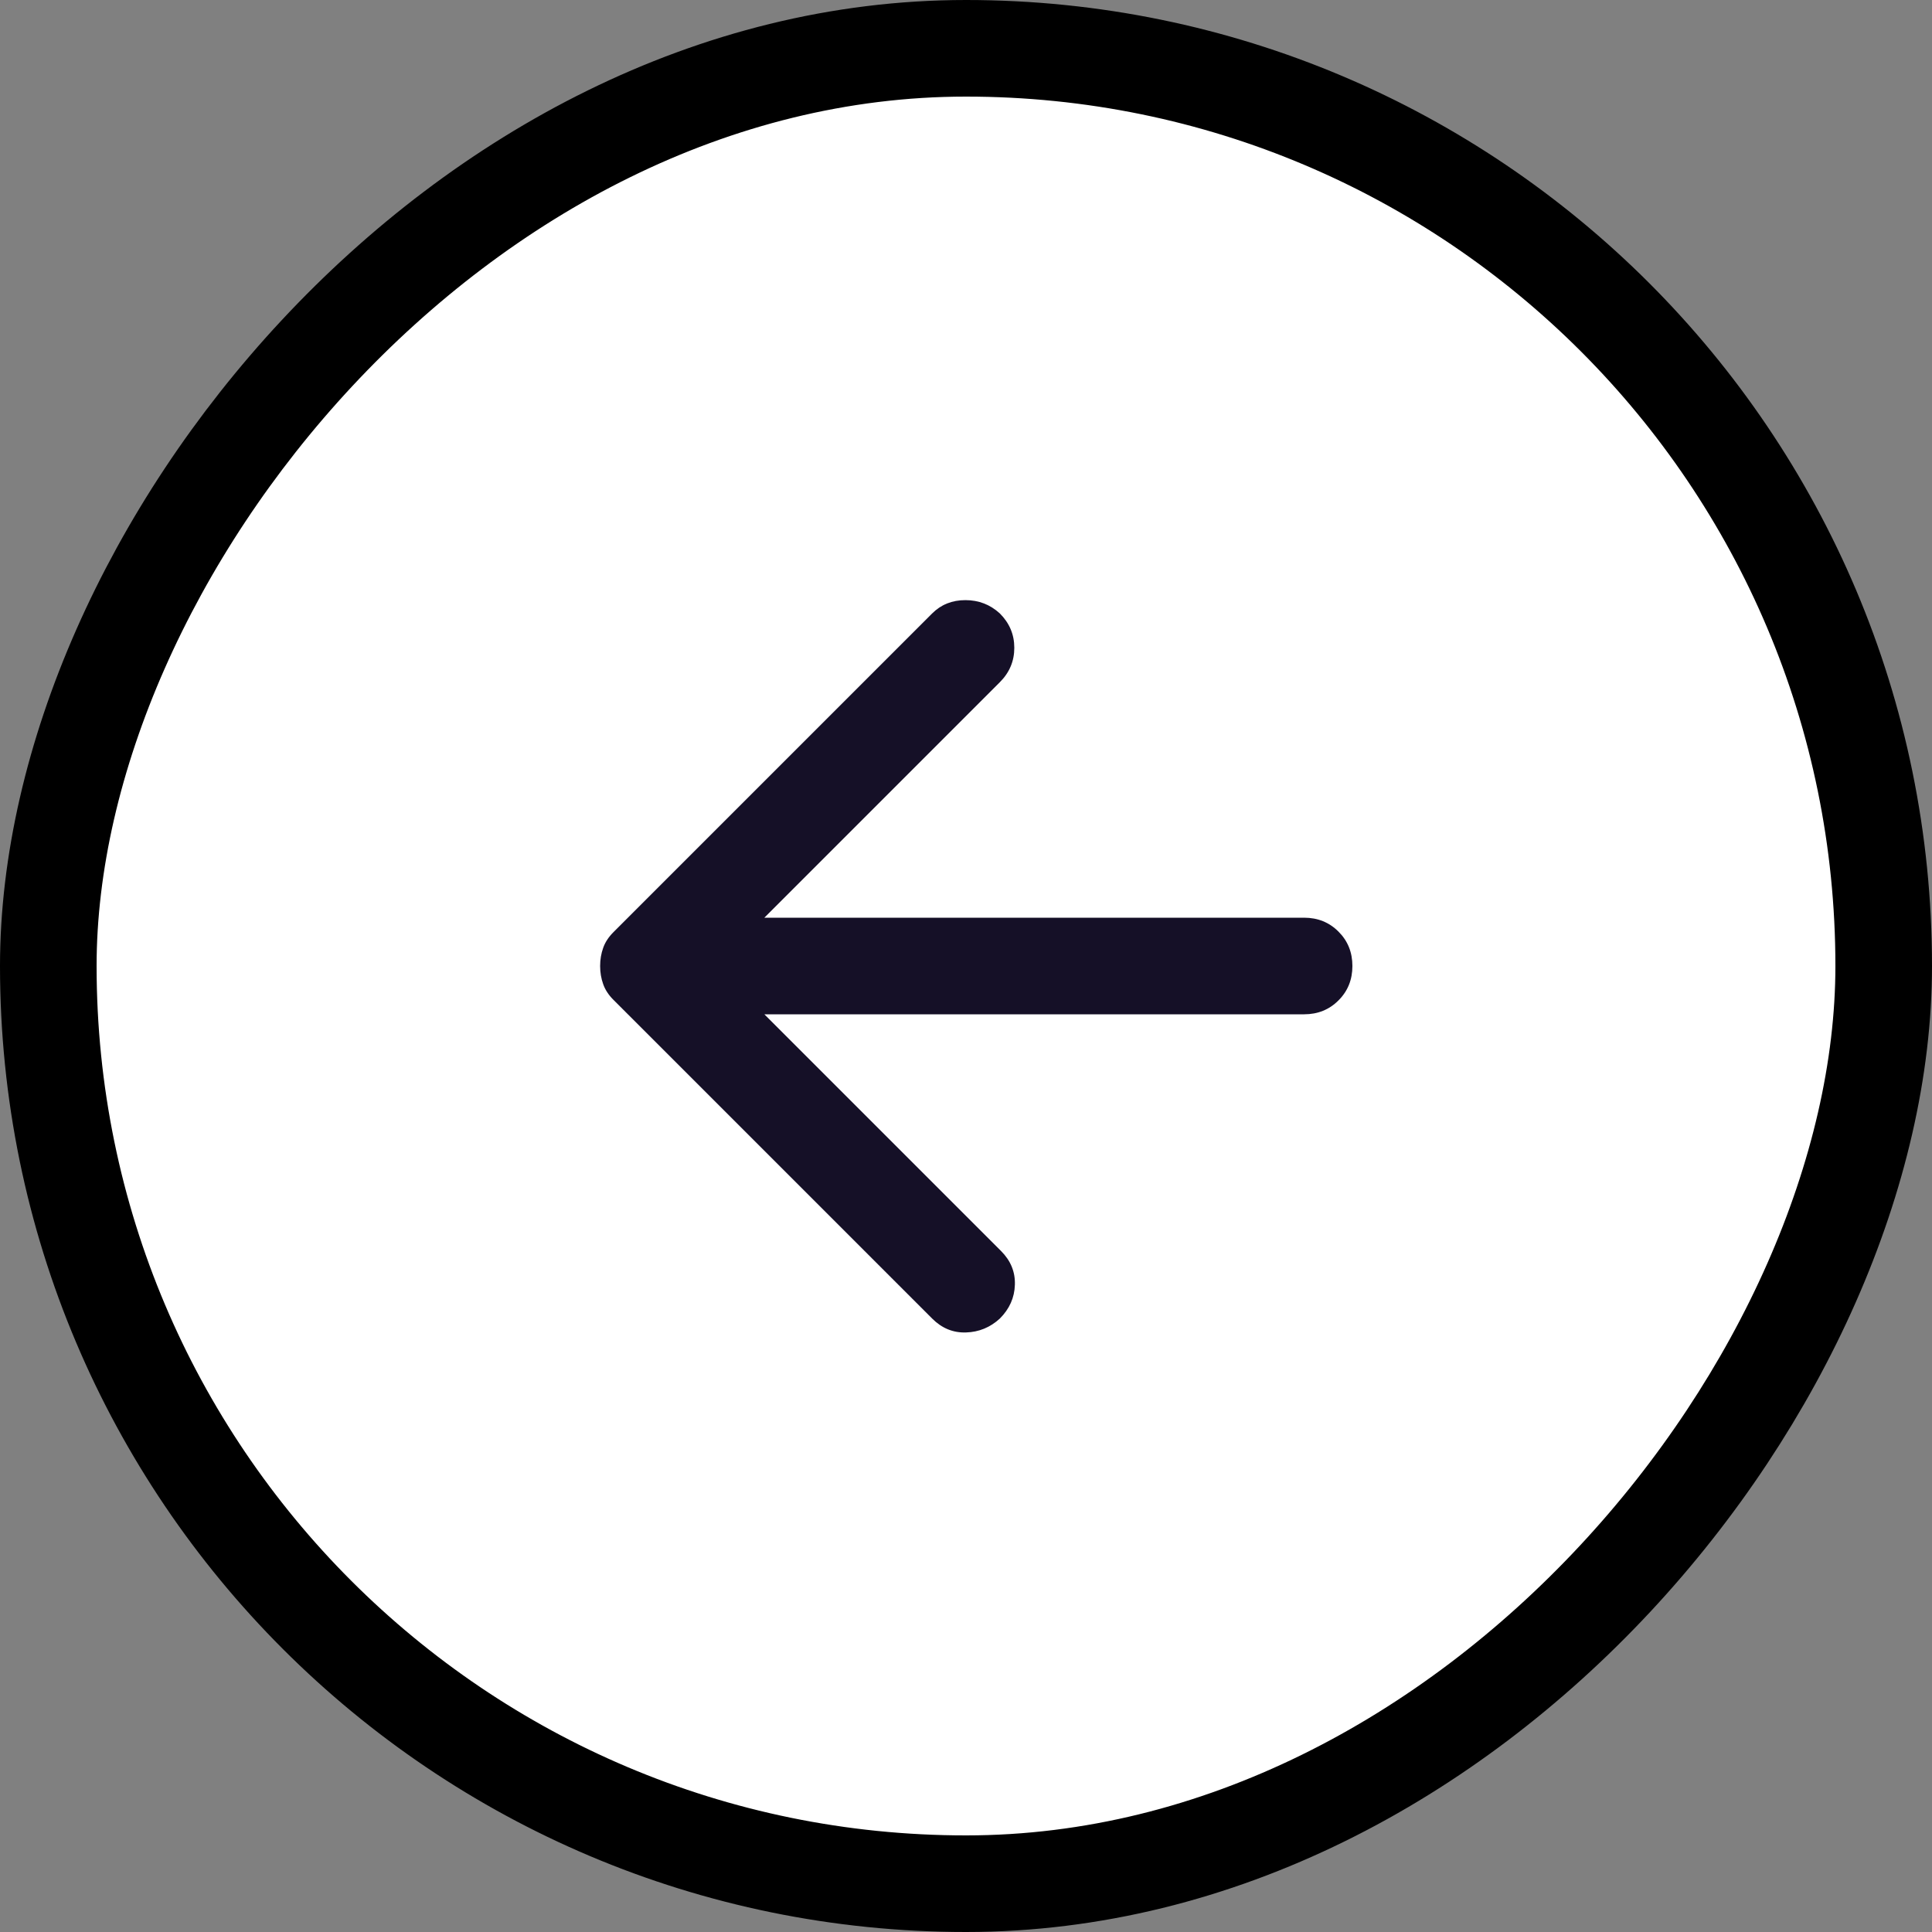
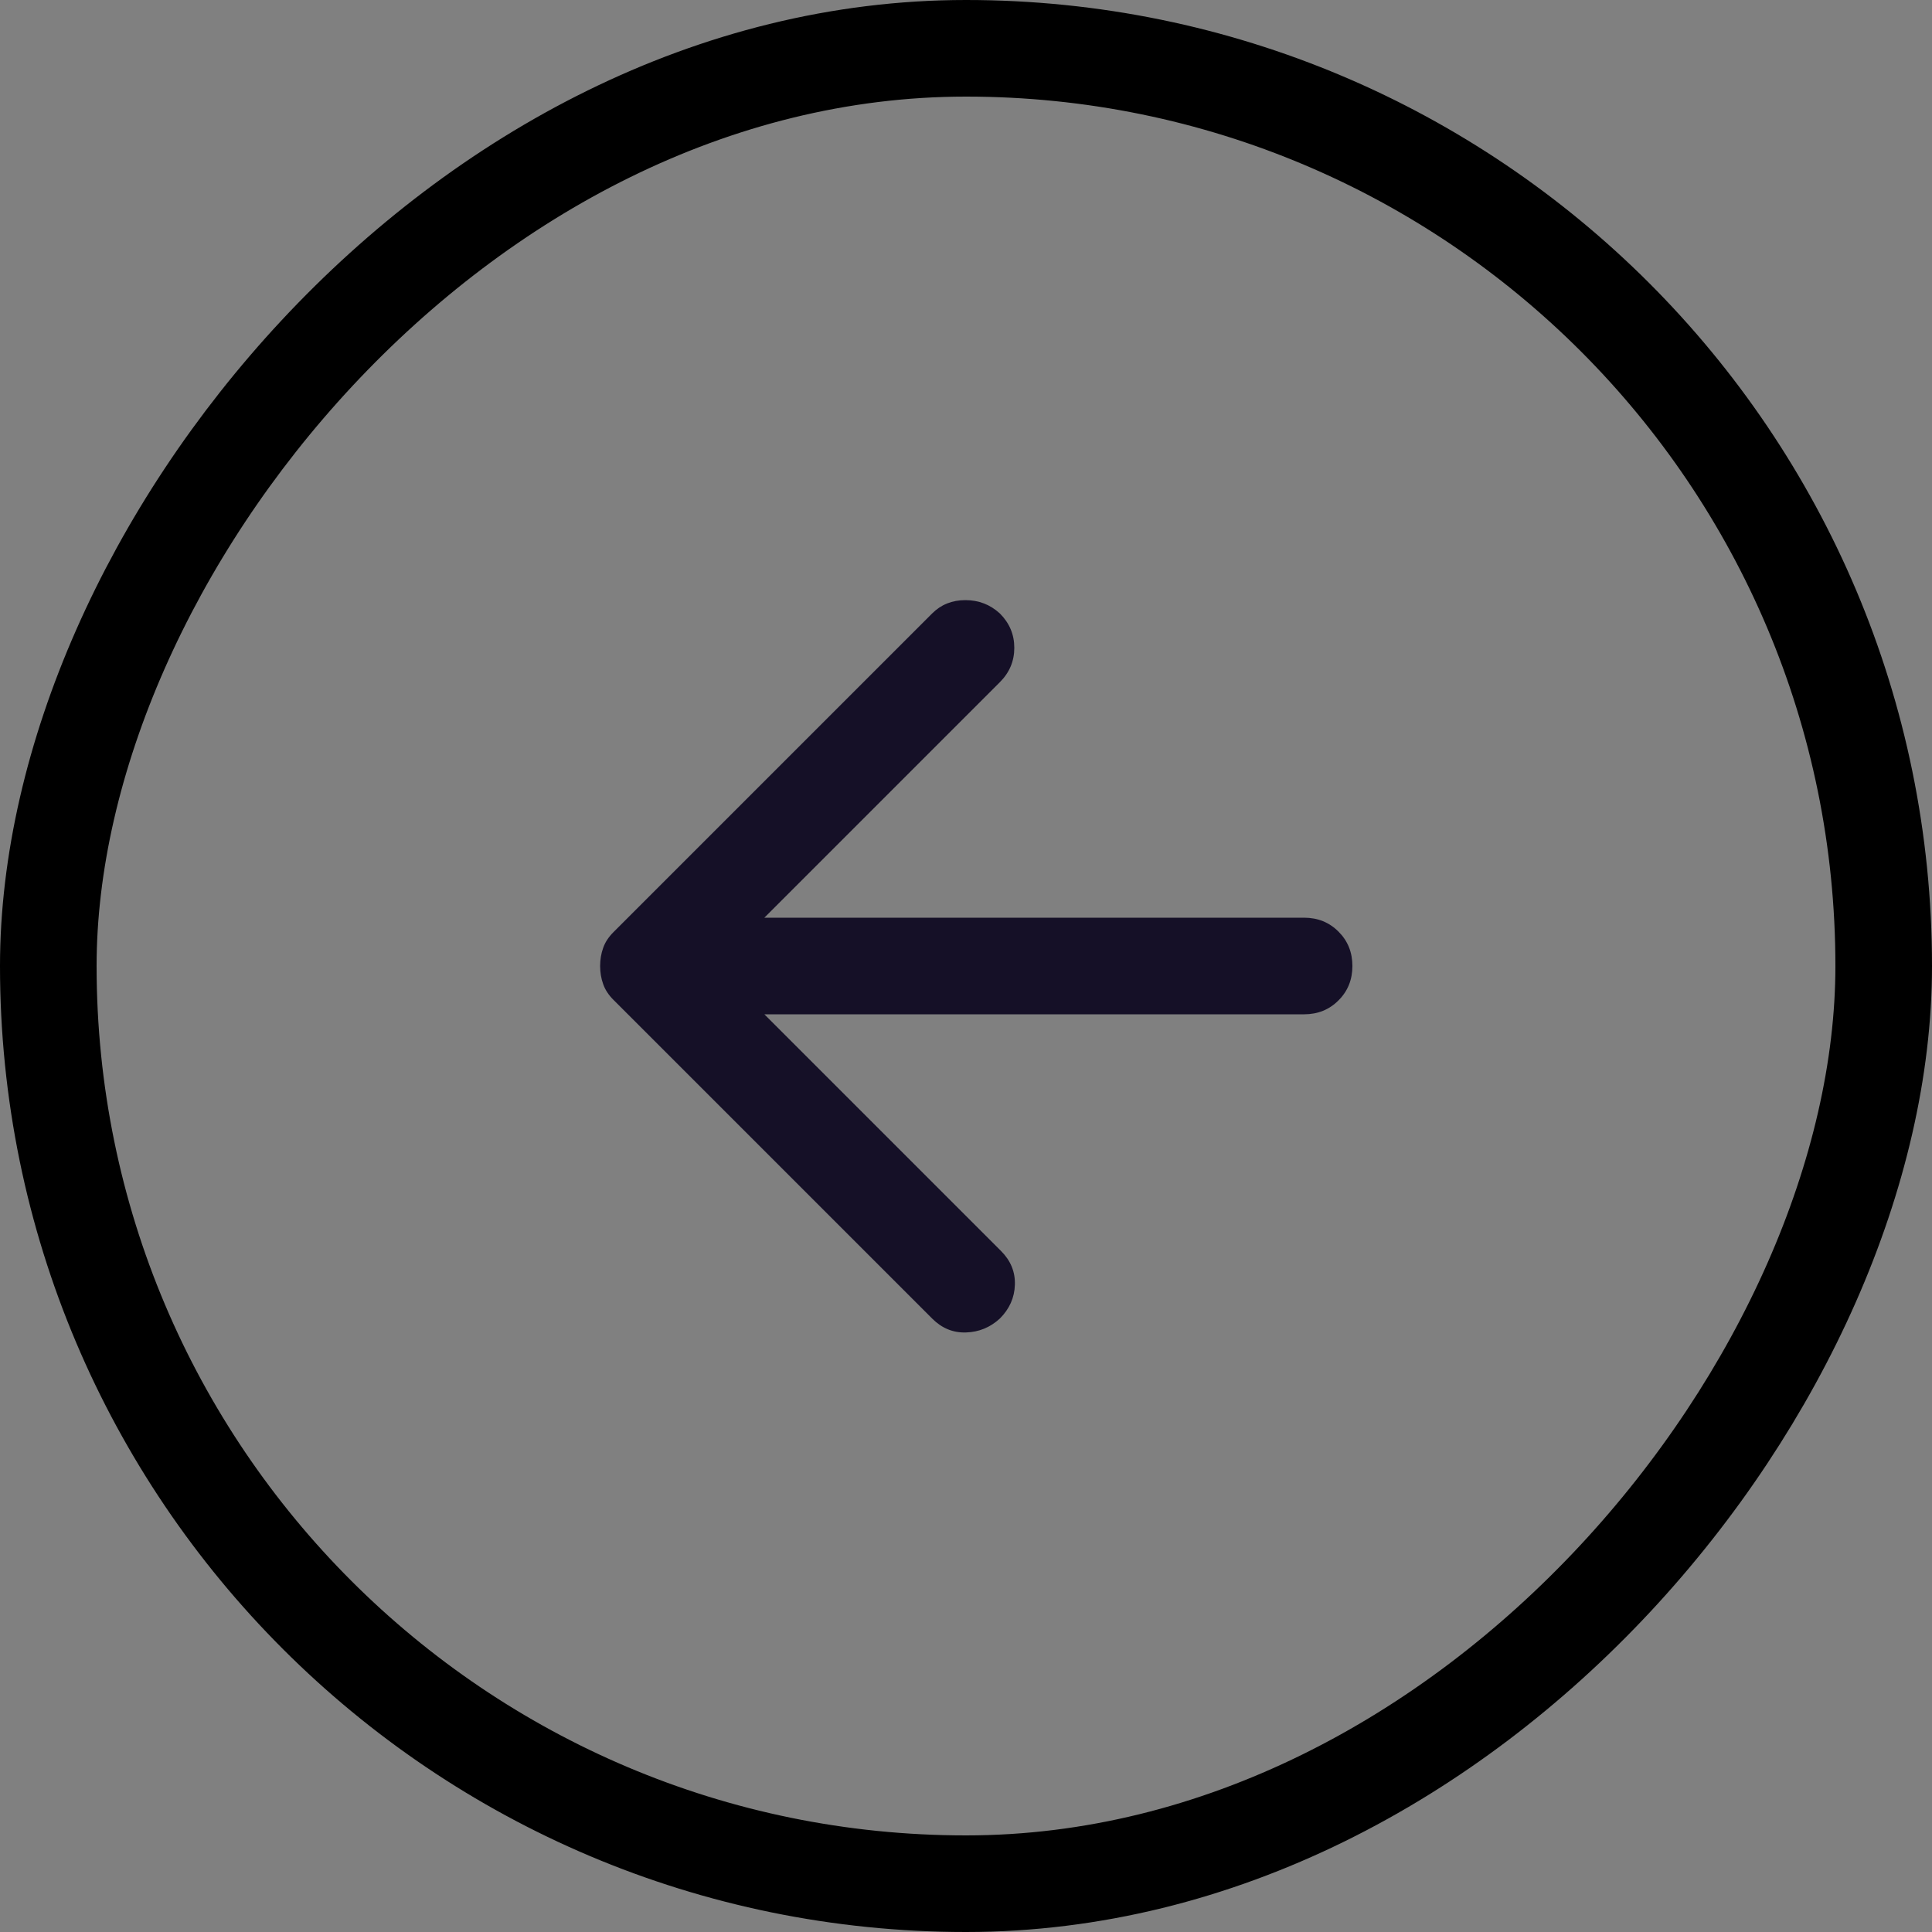
<svg xmlns="http://www.w3.org/2000/svg" width="40" height="40" viewBox="0 0 40 40" fill="none">
  <rect x="0" y="0" width="40" height="40" fill="#808080" stroke="none" />
-   <rect x="-1" y="1" width="38" height="38" rx="19" transform="matrix(-1 0 0 1 38 0)" fill="white" />
  <rect x="-1" y="1" width="38" height="38" rx="19" transform="matrix(-1 0 0 1 38 0)" stroke="black" stroke-width="2" />
-   <path d="M15.825 21L20.725 25.9C20.925 26.1 21.021 26.333 21.012 26.6C21.004 26.867 20.9 27.1 20.7 27.3C20.5 27.483 20.267 27.579 20 27.587C19.733 27.596 19.5 27.5 19.3 27.3L12.7 20.7C12.6 20.6 12.529 20.492 12.488 20.375C12.446 20.258 12.425 20.133 12.425 20C12.425 19.867 12.446 19.742 12.488 19.625C12.529 19.508 12.6 19.4 12.7 19.3L19.3 12.7C19.483 12.517 19.712 12.425 19.988 12.425C20.262 12.425 20.5 12.517 20.7 12.7C20.9 12.9 21 13.137 21 13.412C21 13.688 20.9 13.925 20.7 14.125L15.825 19H27C27.283 19 27.521 19.096 27.712 19.288C27.904 19.479 28 19.717 28 20C28 20.283 27.904 20.521 27.712 20.712C27.521 20.904 27.283 21 27 21H15.825Z" fill="#151027" />
+   <path d="M15.825 21L20.725 25.9C20.925 26.1 21.021 26.333 21.012 26.6C21.004 26.867 20.9 27.1 20.7 27.3C20.5 27.483 20.267 27.579 20 27.587C19.733 27.596 19.5 27.5 19.3 27.3L12.7 20.7C12.6 20.6 12.529 20.492 12.488 20.375C12.446 20.258 12.425 20.133 12.425 20C12.425 19.867 12.446 19.742 12.488 19.625C12.529 19.508 12.6 19.4 12.7 19.3L19.3 12.7C19.483 12.517 19.712 12.425 19.988 12.425C20.262 12.425 20.5 12.517 20.7 12.7C20.9 12.9 21 13.137 21 13.412C21 13.688 20.9 13.925 20.7 14.125L15.825 19H27C27.283 19 27.521 19.096 27.712 19.288C27.904 19.479 28 19.717 28 20C28 20.283 27.904 20.521 27.712 20.712C27.521 20.904 27.283 21 27 21H15.825" fill="#151027" />
</svg>